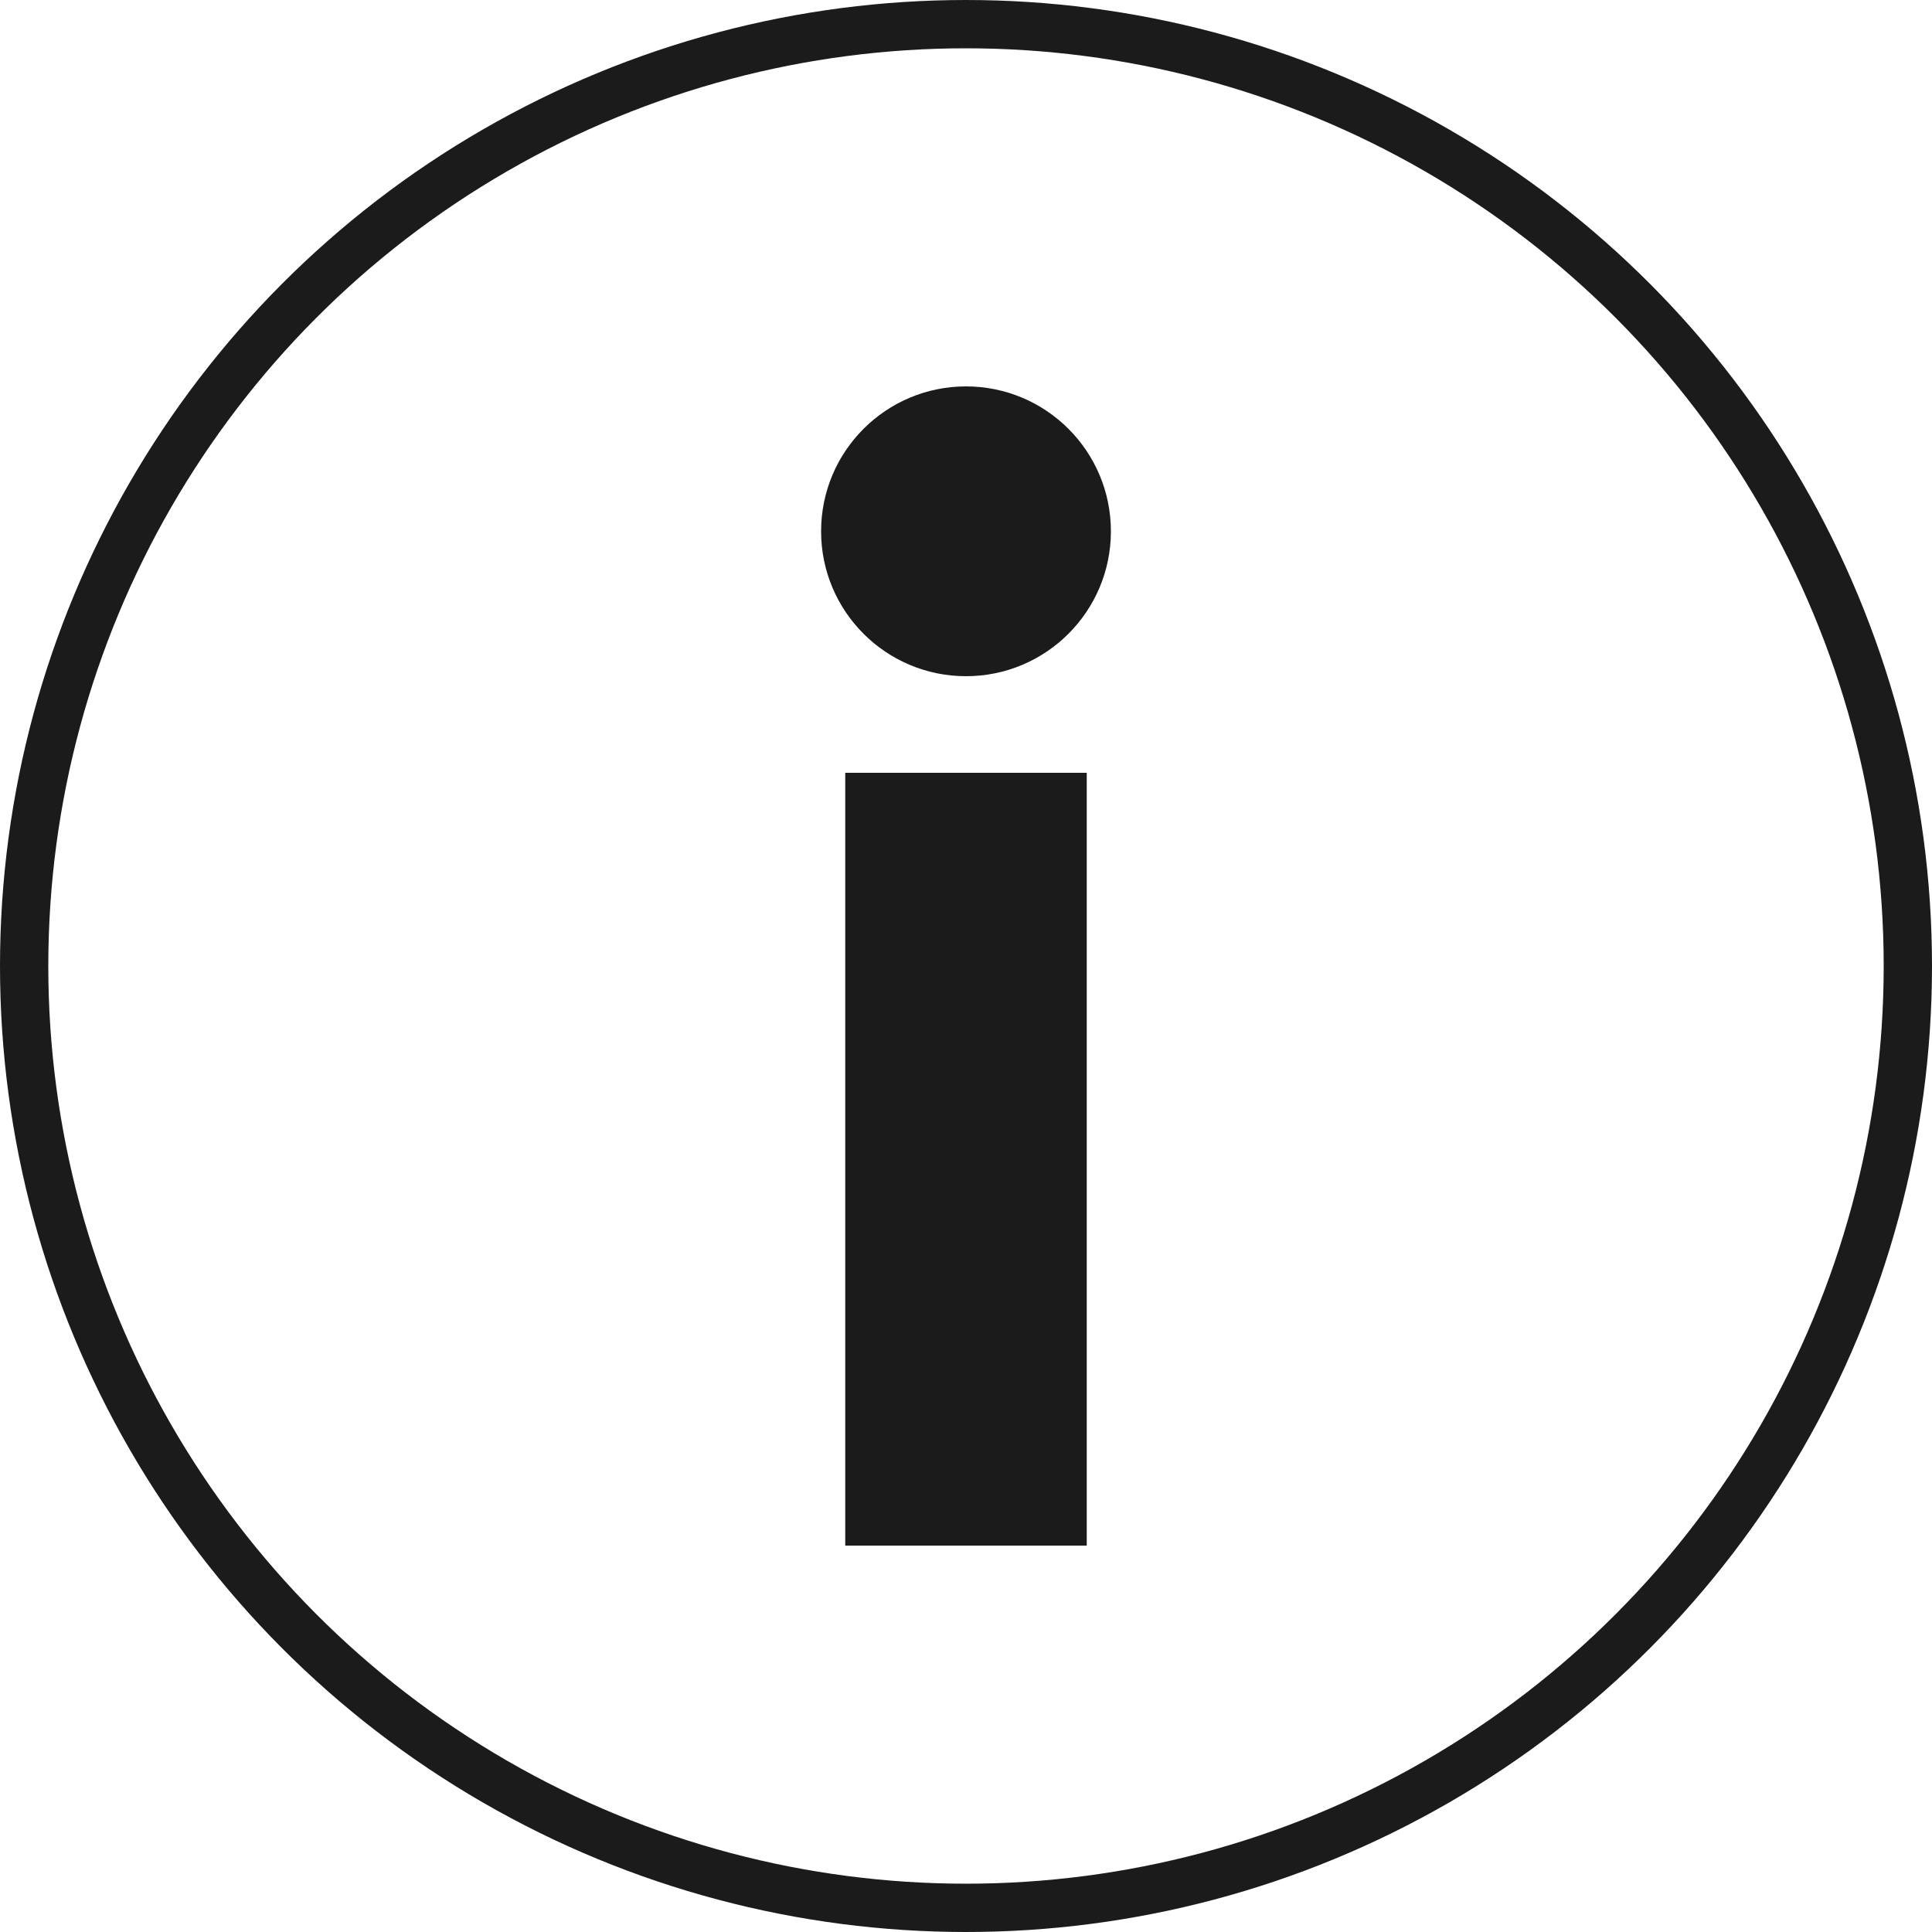
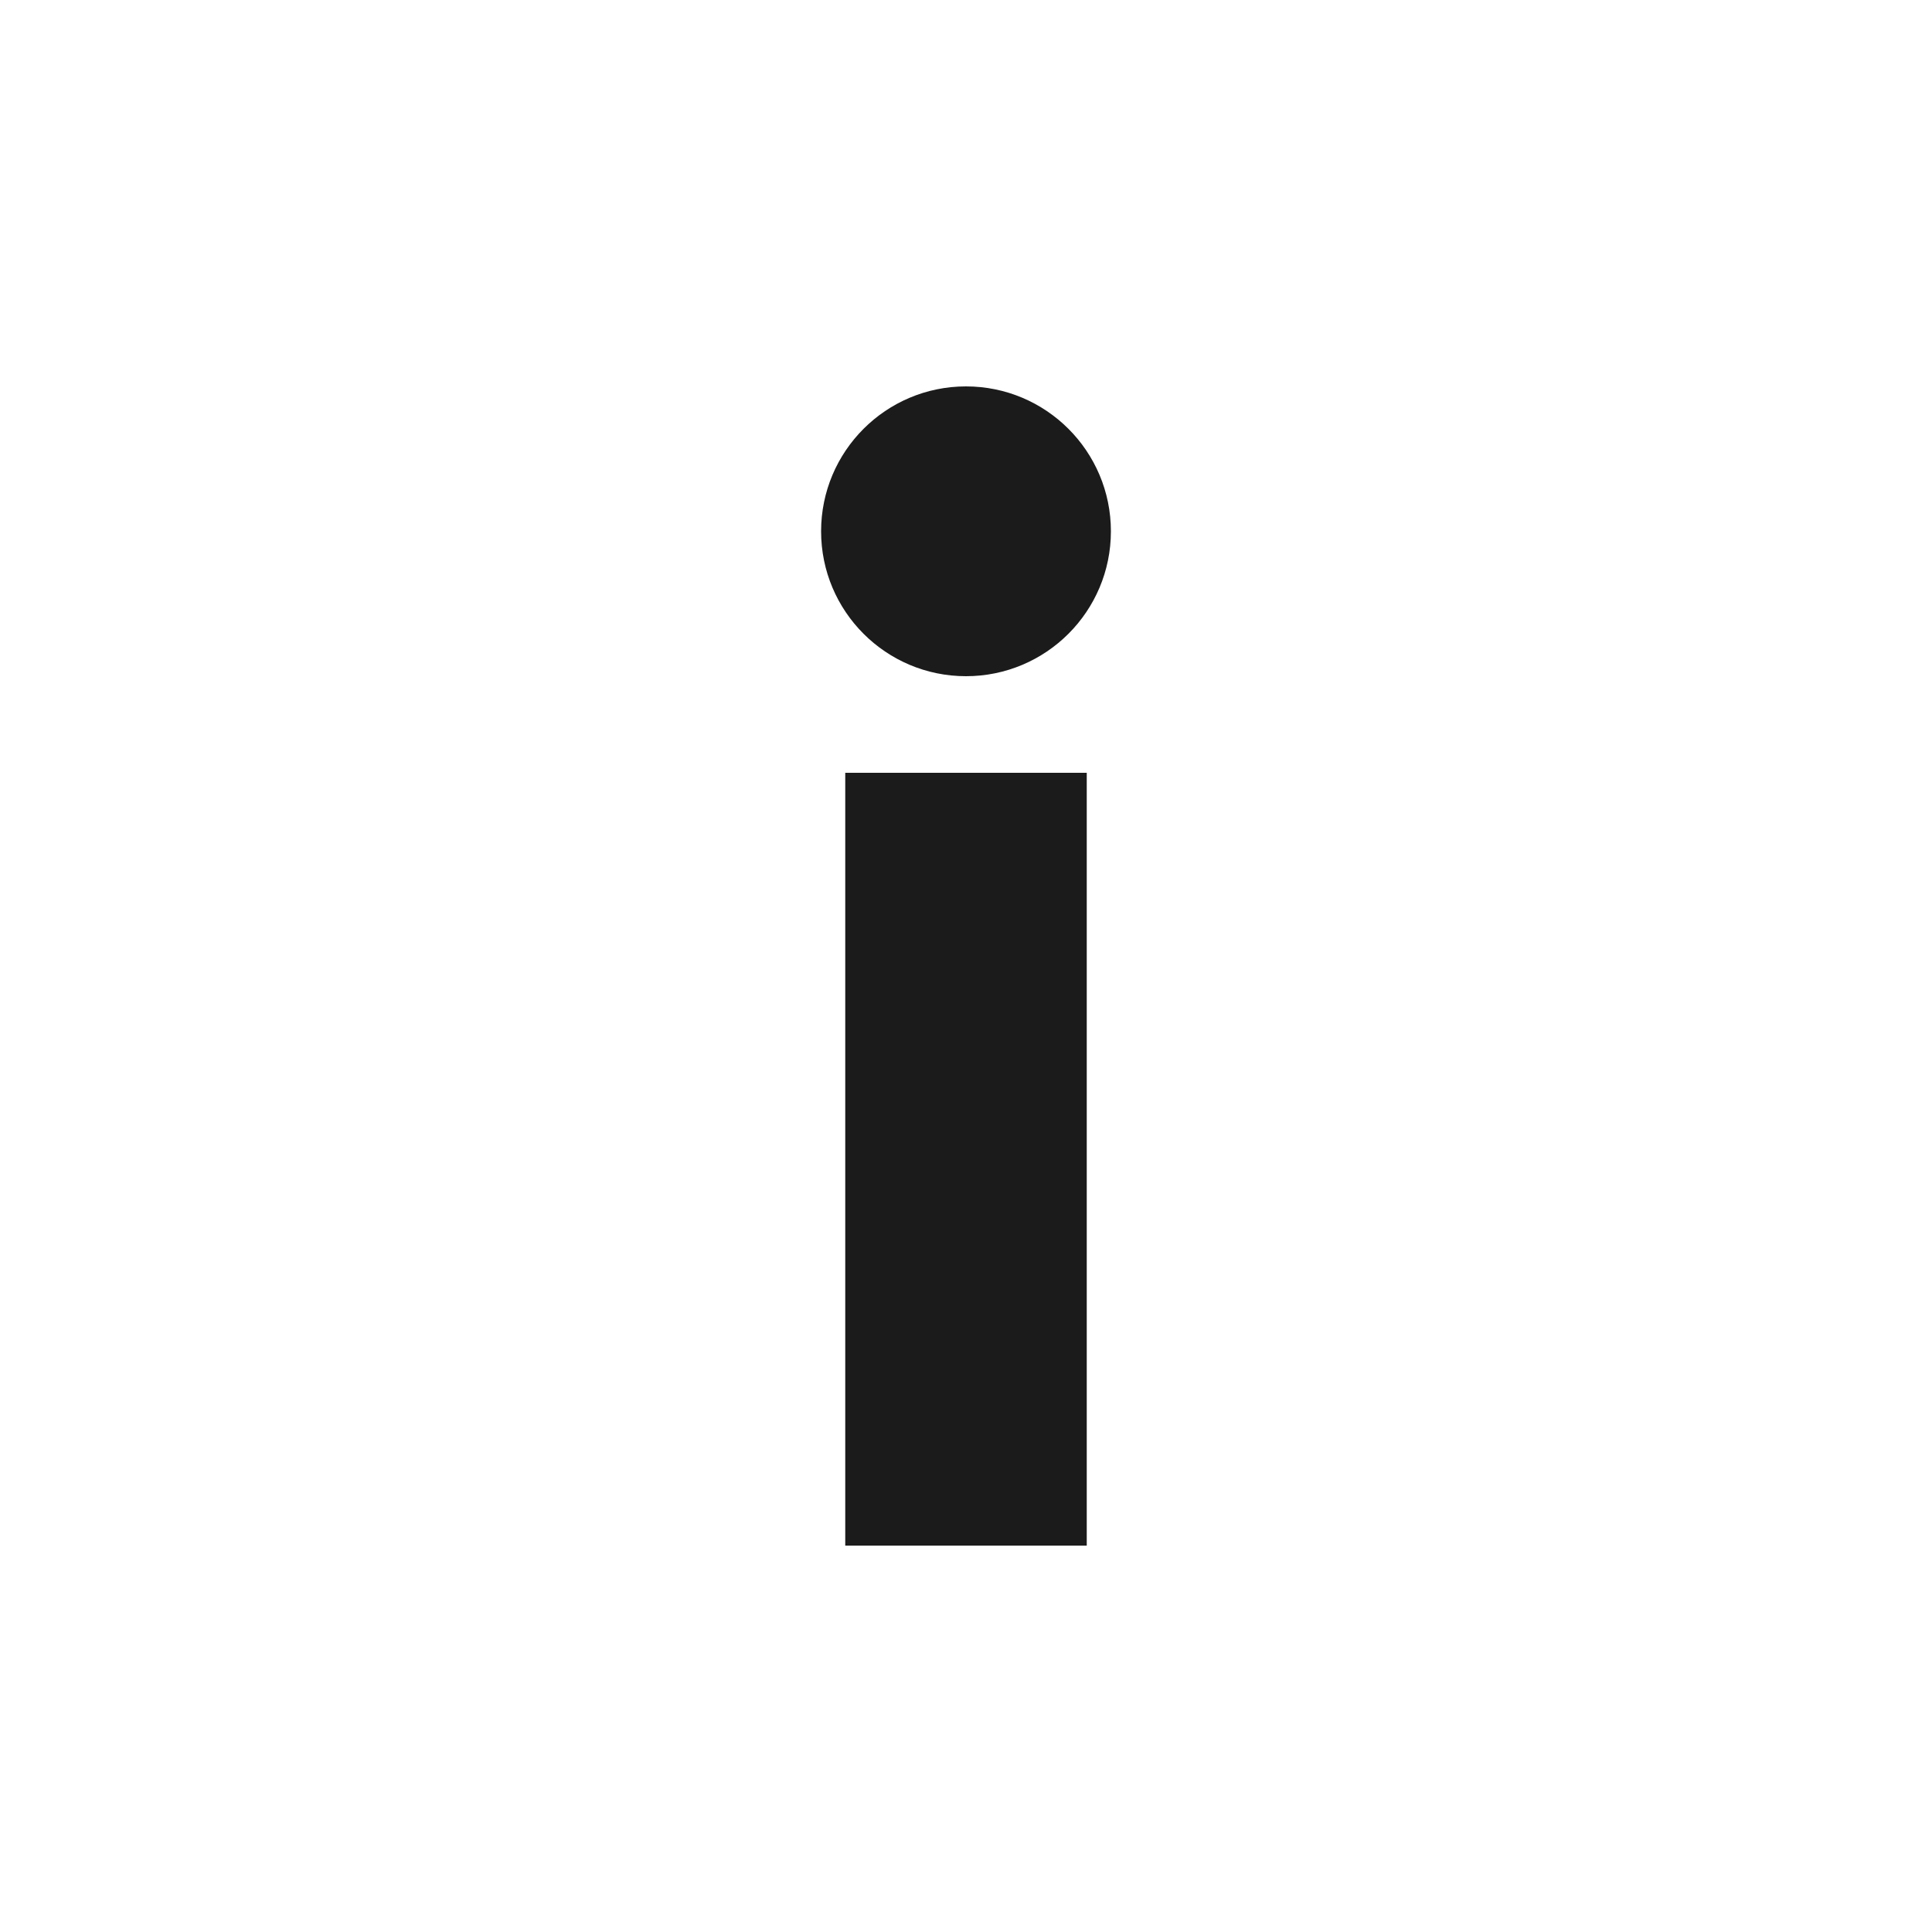
<svg xmlns="http://www.w3.org/2000/svg" width="80" height="80" viewBox="0 0 80 80" fill="none">
  <g clip-path="url(#clip0)">
-     <circle cx="40" cy="40" r="39" stroke="#1B1B1B" stroke-width="2" />
    <circle r="6" transform="matrix(1 0 0 -1 40 22)" fill="#1B1B1B" />
    <path d="M35 32V64H45V32H35Z" fill="#1B1B1B" />
  </g>
  <defs>
    <clipPath id="clip0">
      <rect width="80" height="80" fill="white" />
    </clipPath>
  </defs>
</svg>